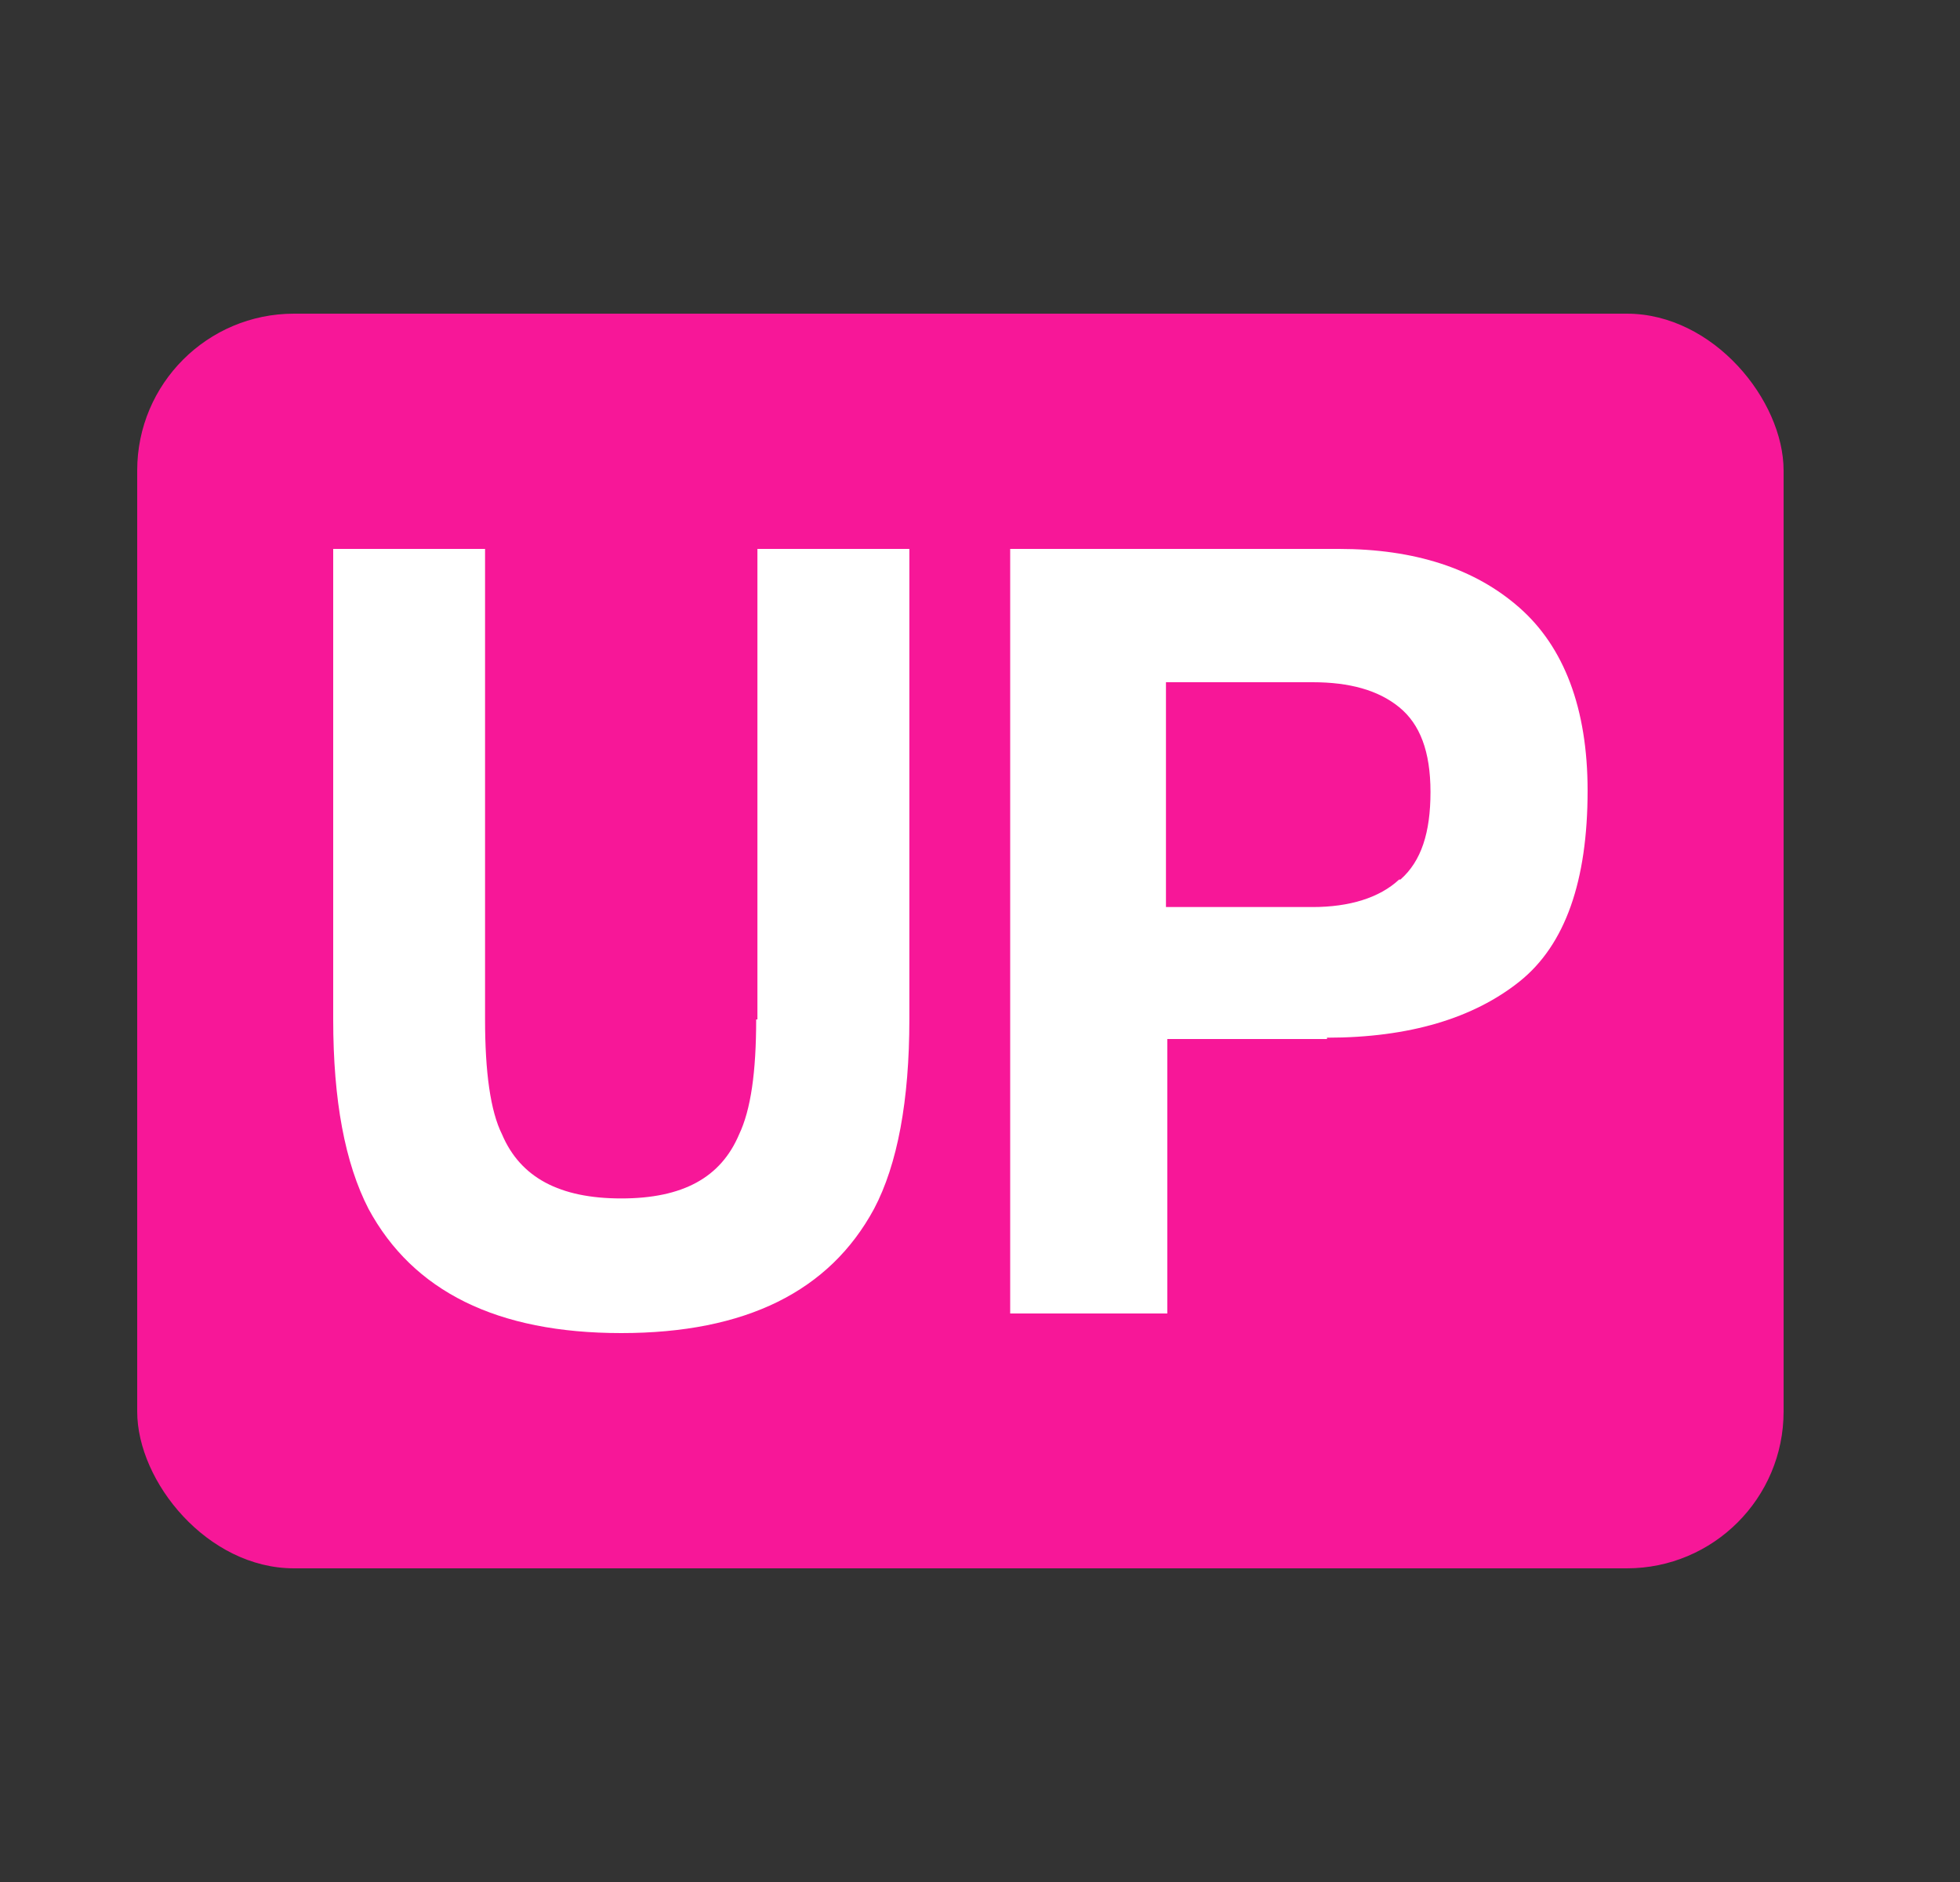
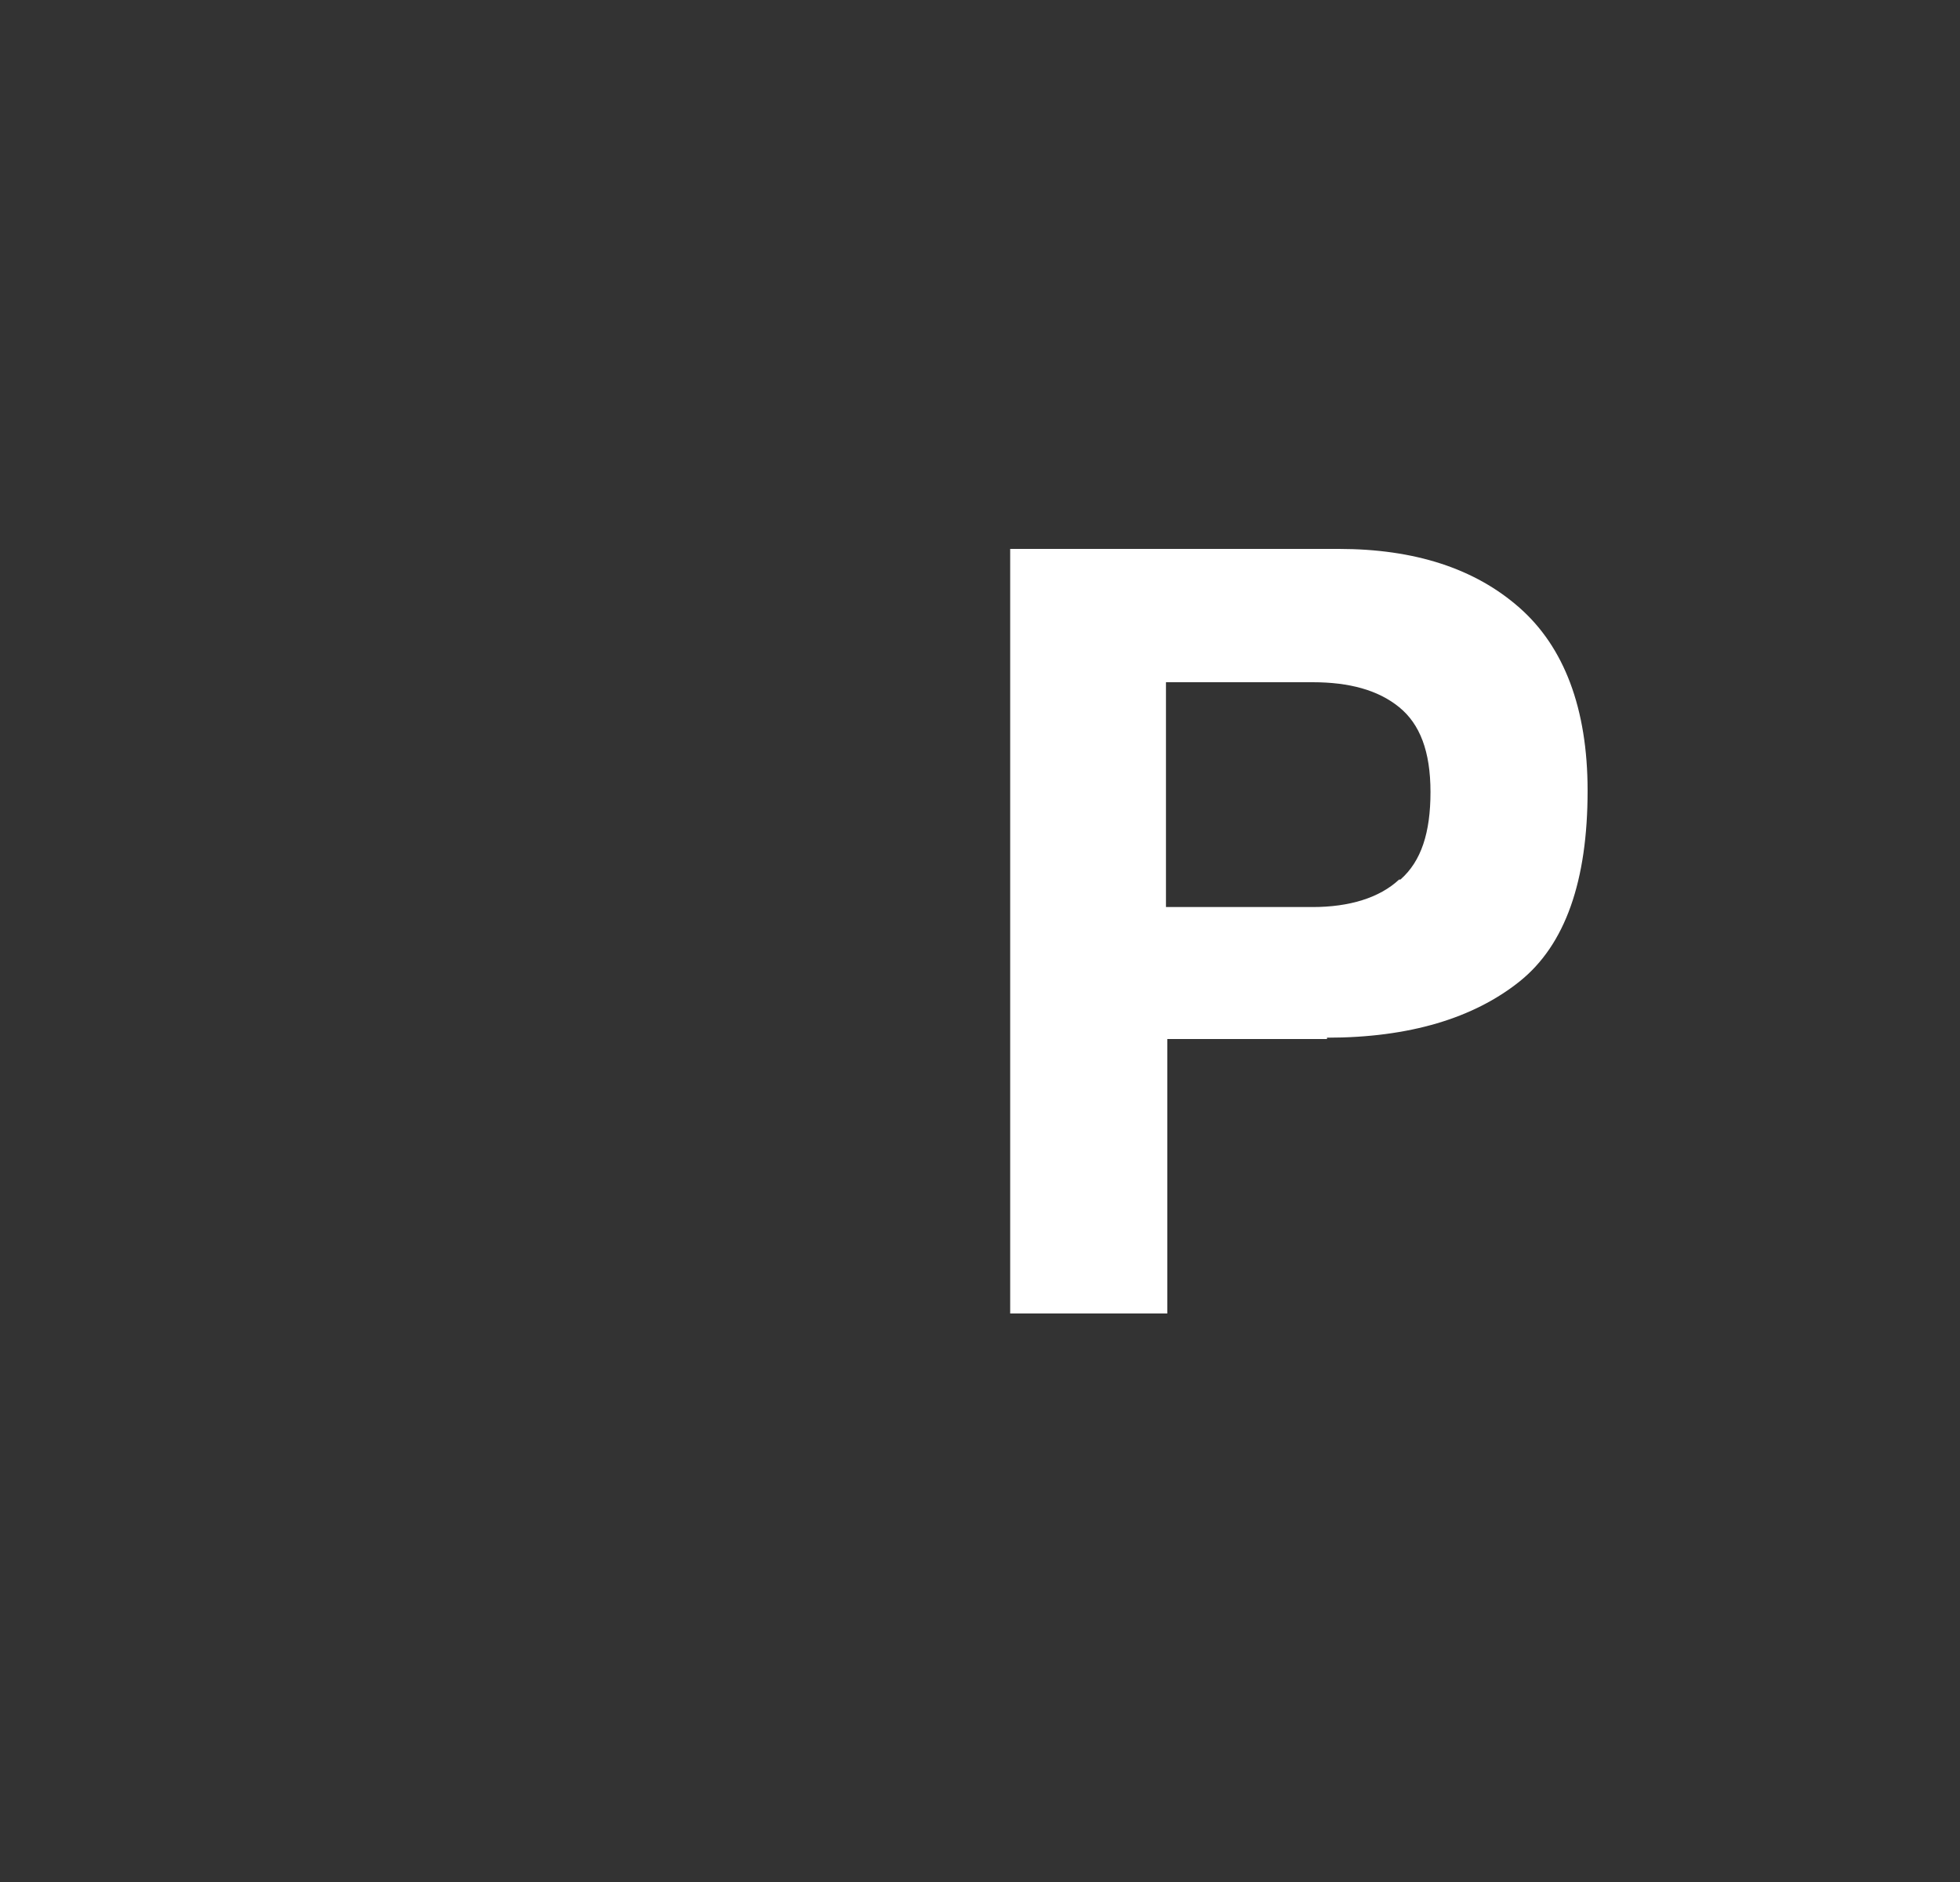
<svg xmlns="http://www.w3.org/2000/svg" width="25" height="24" viewBox="0 0 25 24" fill="none">
  <rect x="0" y="0" width="25" height="24" fill="#333333" stroke="none" />
-   <rect x="1.75" y="4" width="21" height="16" rx="2" fill="#F71798" />
-   <path d="M9.661 13V7H11.599V13C11.599 14.033 11.448 14.85 11.148 15.417C10.58 16.467 9.511 17 7.924 17C6.338 17 5.269 16.467 4.701 15.417C4.4 14.833 4.25 14.033 4.25 13V7H6.187V13C6.187 13.667 6.254 14.167 6.404 14.467C6.638 15.017 7.139 15.283 7.924 15.283C8.709 15.283 9.194 15.017 9.427 14.467C9.578 14.15 9.645 13.667 9.645 13H9.661Z" fill="white" />
  <path d="M16.926 13.25H14.889V16.75H12.885V7H17.077C18.045 7 18.814 7.25 19.381 7.75C19.949 8.25 20.25 9.033 20.25 10.083C20.25 11.233 19.966 12.05 19.381 12.517C18.797 12.983 17.979 13.233 16.926 13.233V13.25ZM17.862 11.217C18.129 10.983 18.246 10.617 18.246 10.1C18.246 9.583 18.112 9.233 17.845 9.017C17.578 8.8 17.21 8.7 16.743 8.7H14.872V11.567H16.743C17.21 11.567 17.595 11.45 17.845 11.217H17.862Z" fill="white" />
</svg>